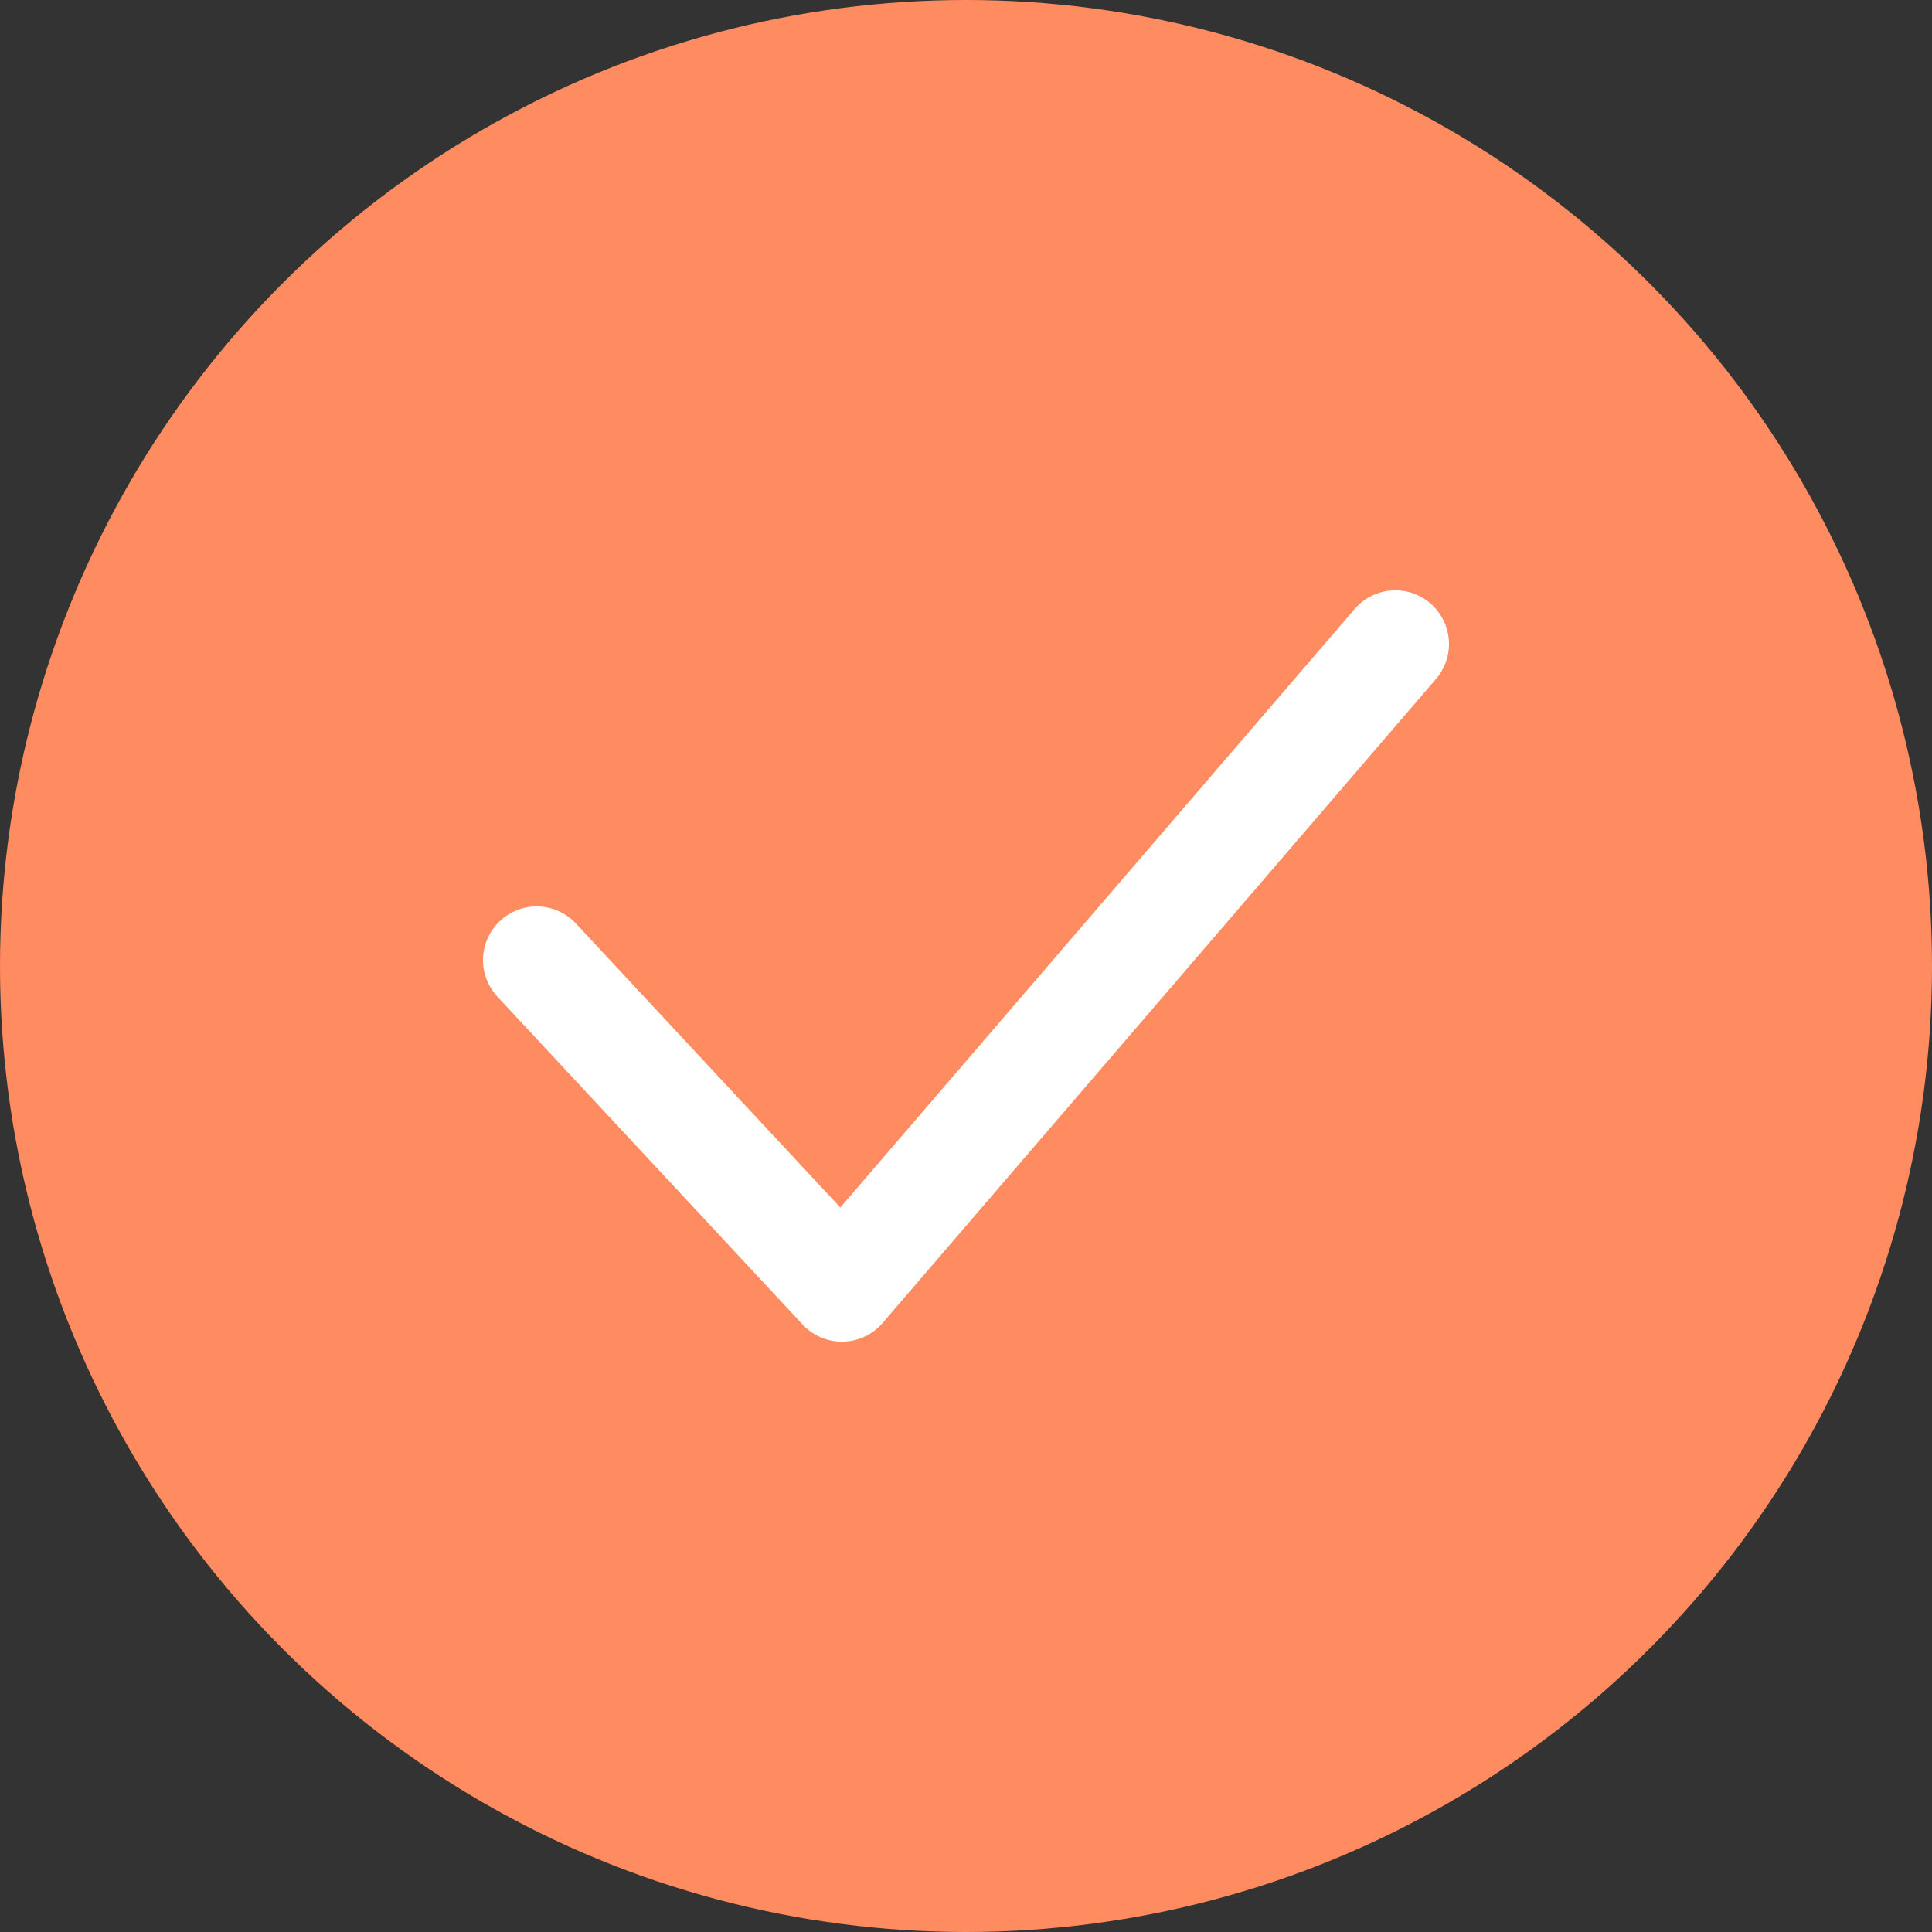
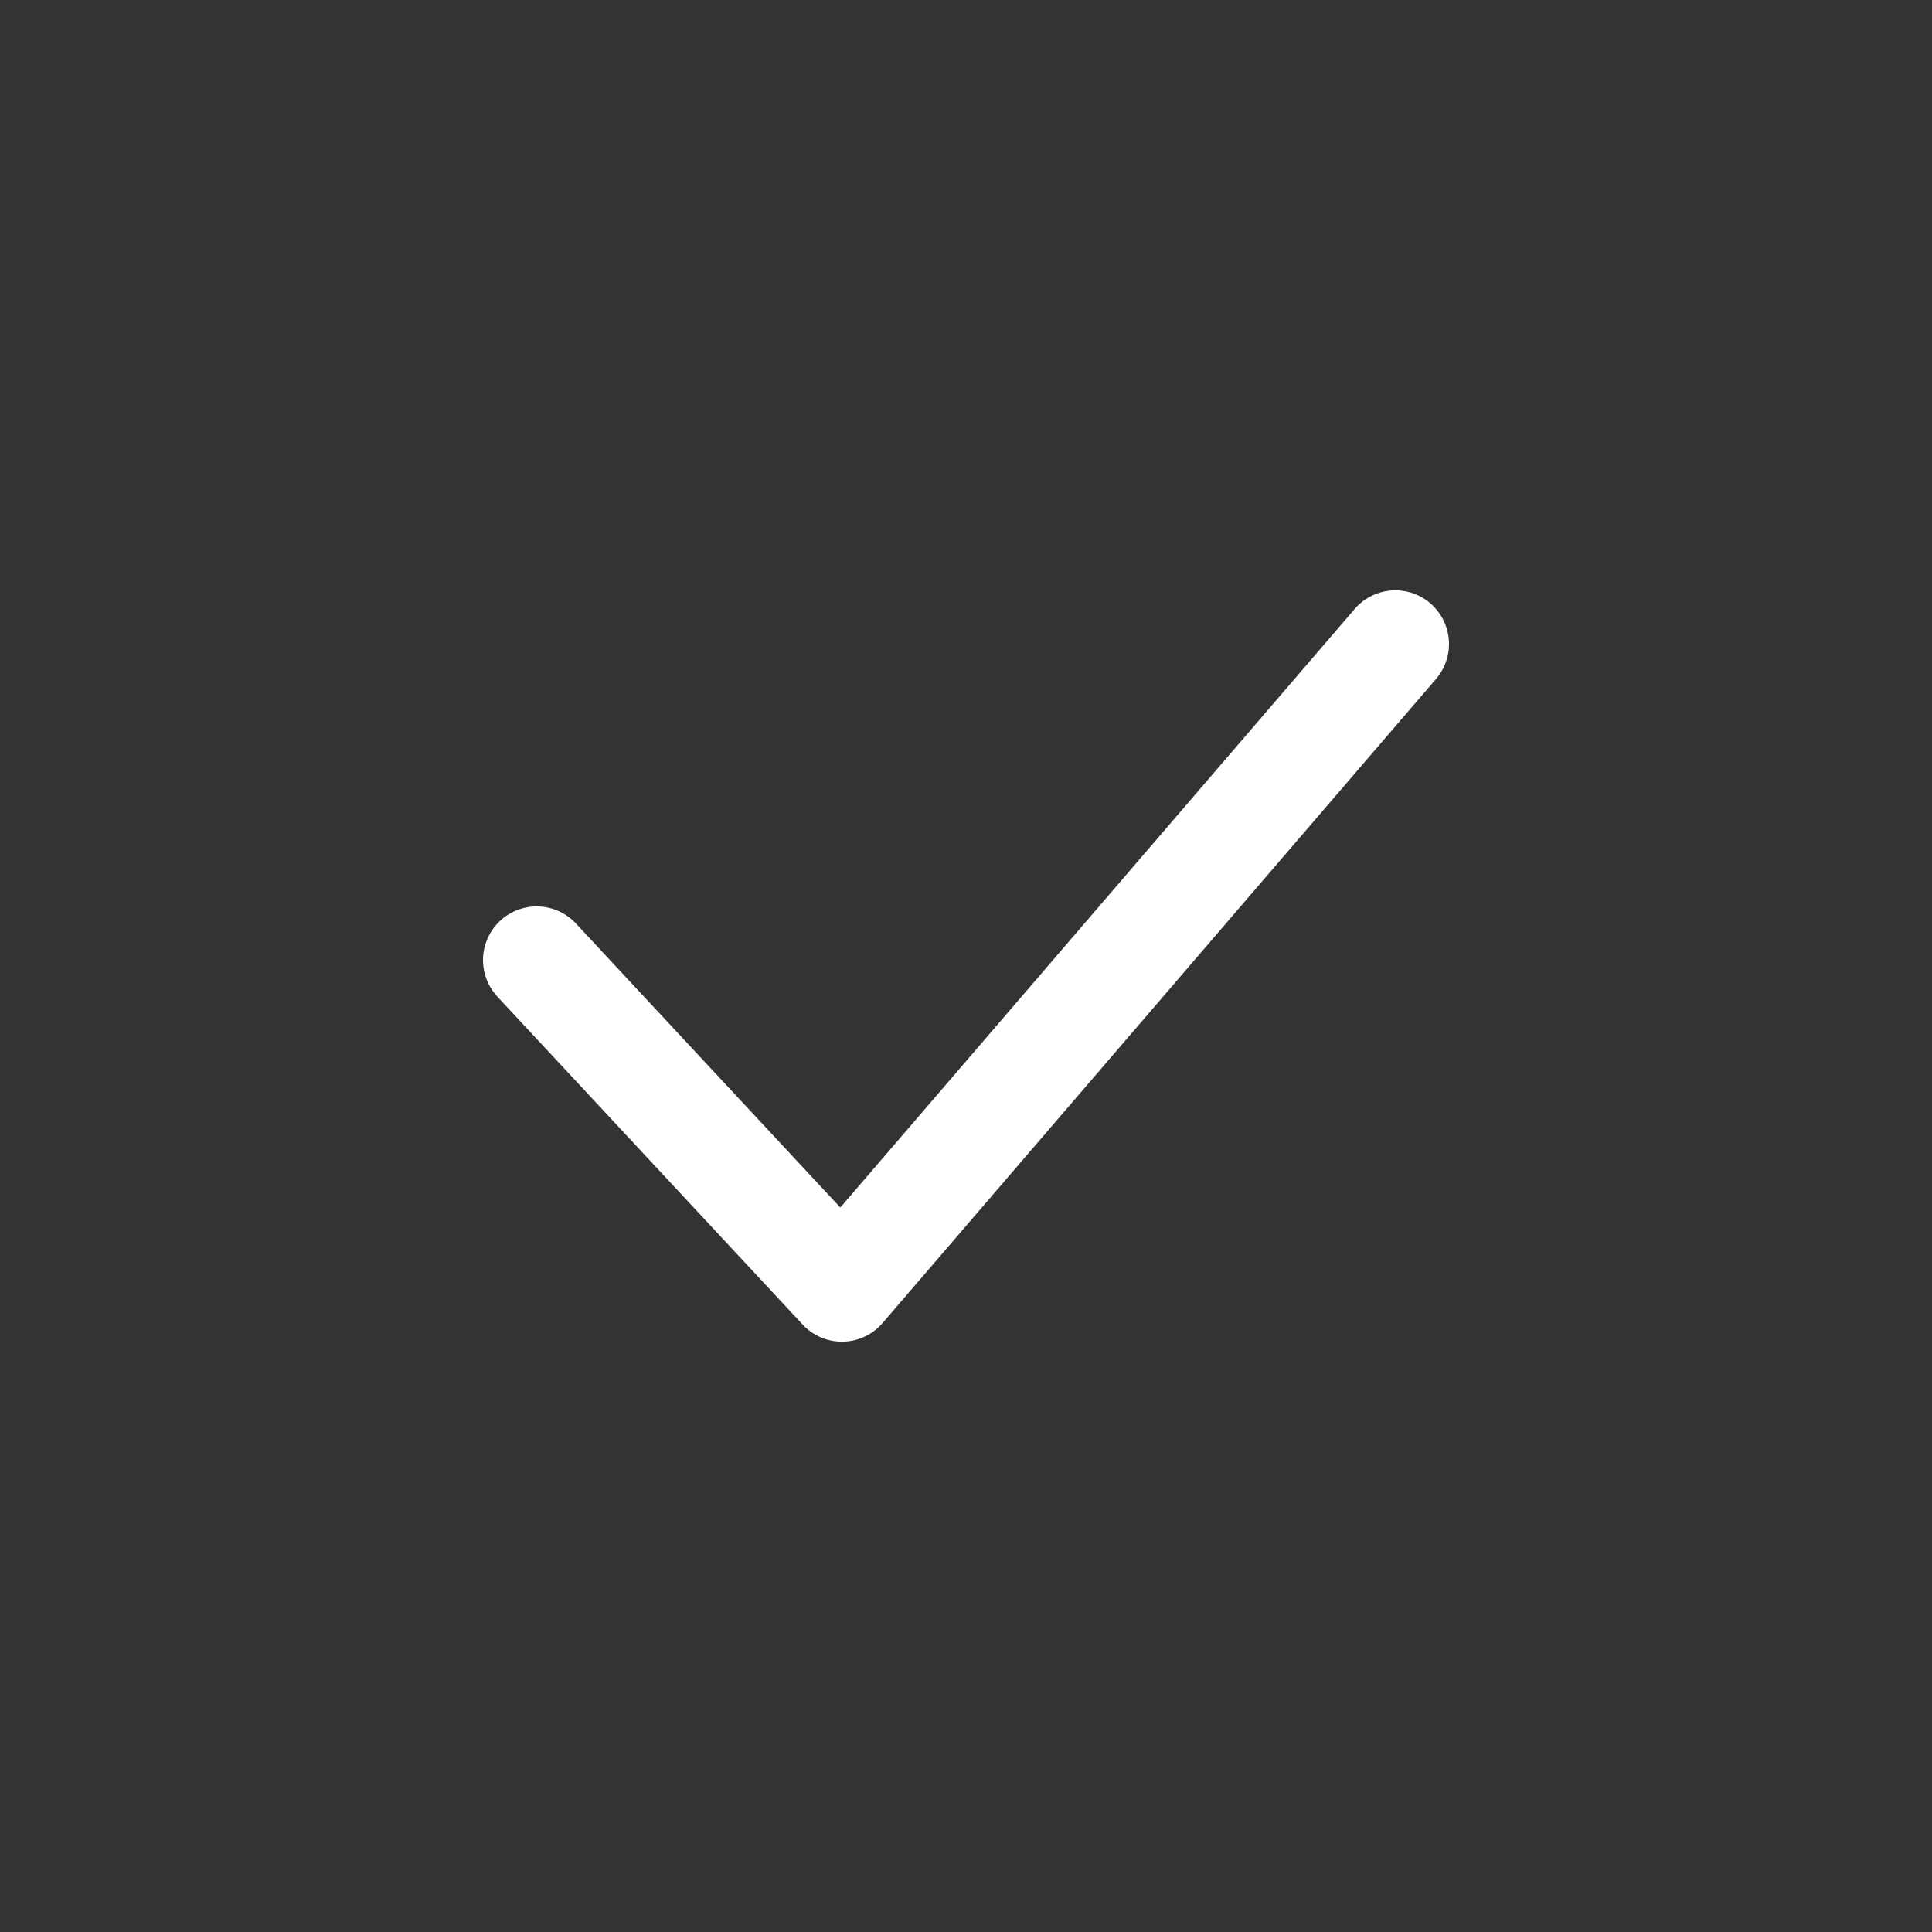
<svg xmlns="http://www.w3.org/2000/svg" width="18" height="18" viewBox="0 0 18 18" fill="none">
  <rect x="0" y="0" width="18" height="18" fill="#333333" stroke="none" />
-   <circle cx="9" cy="9" r="9" fill="#FF8B60" />
  <path d="M5 8.945L7.844 12L13 6" stroke="white" stroke-linecap="round" stroke-linejoin="round" />
</svg>